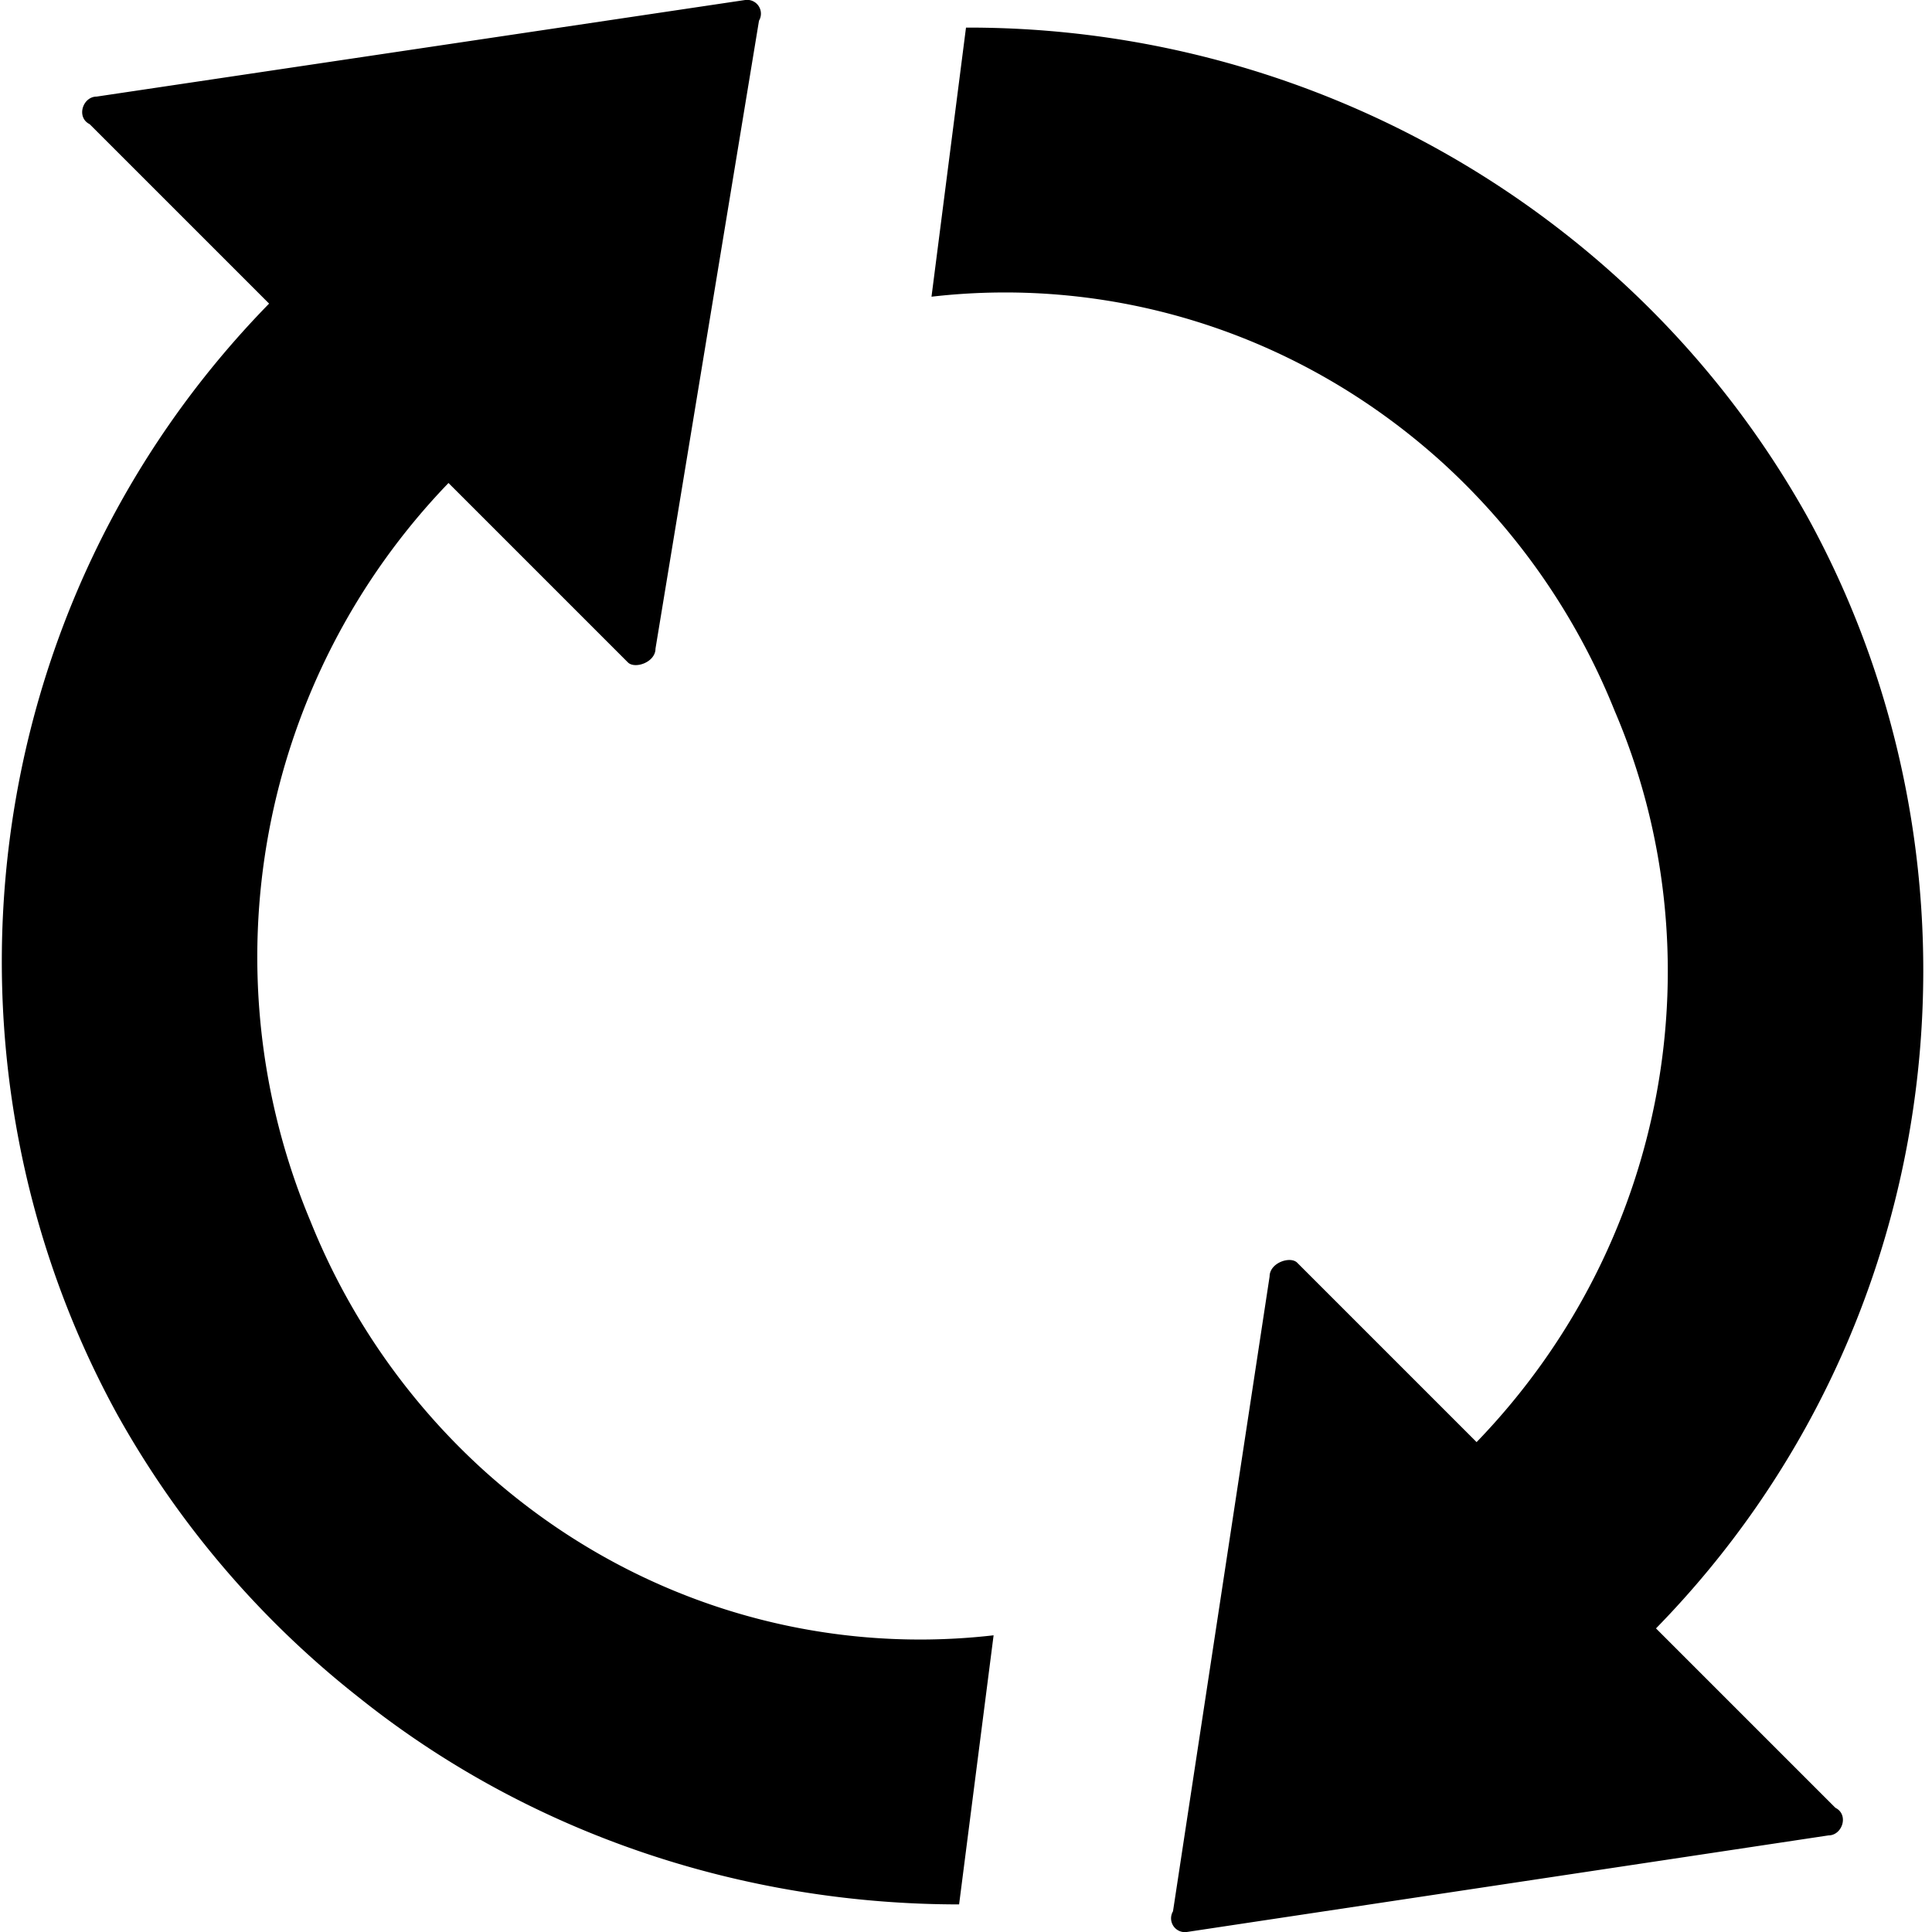
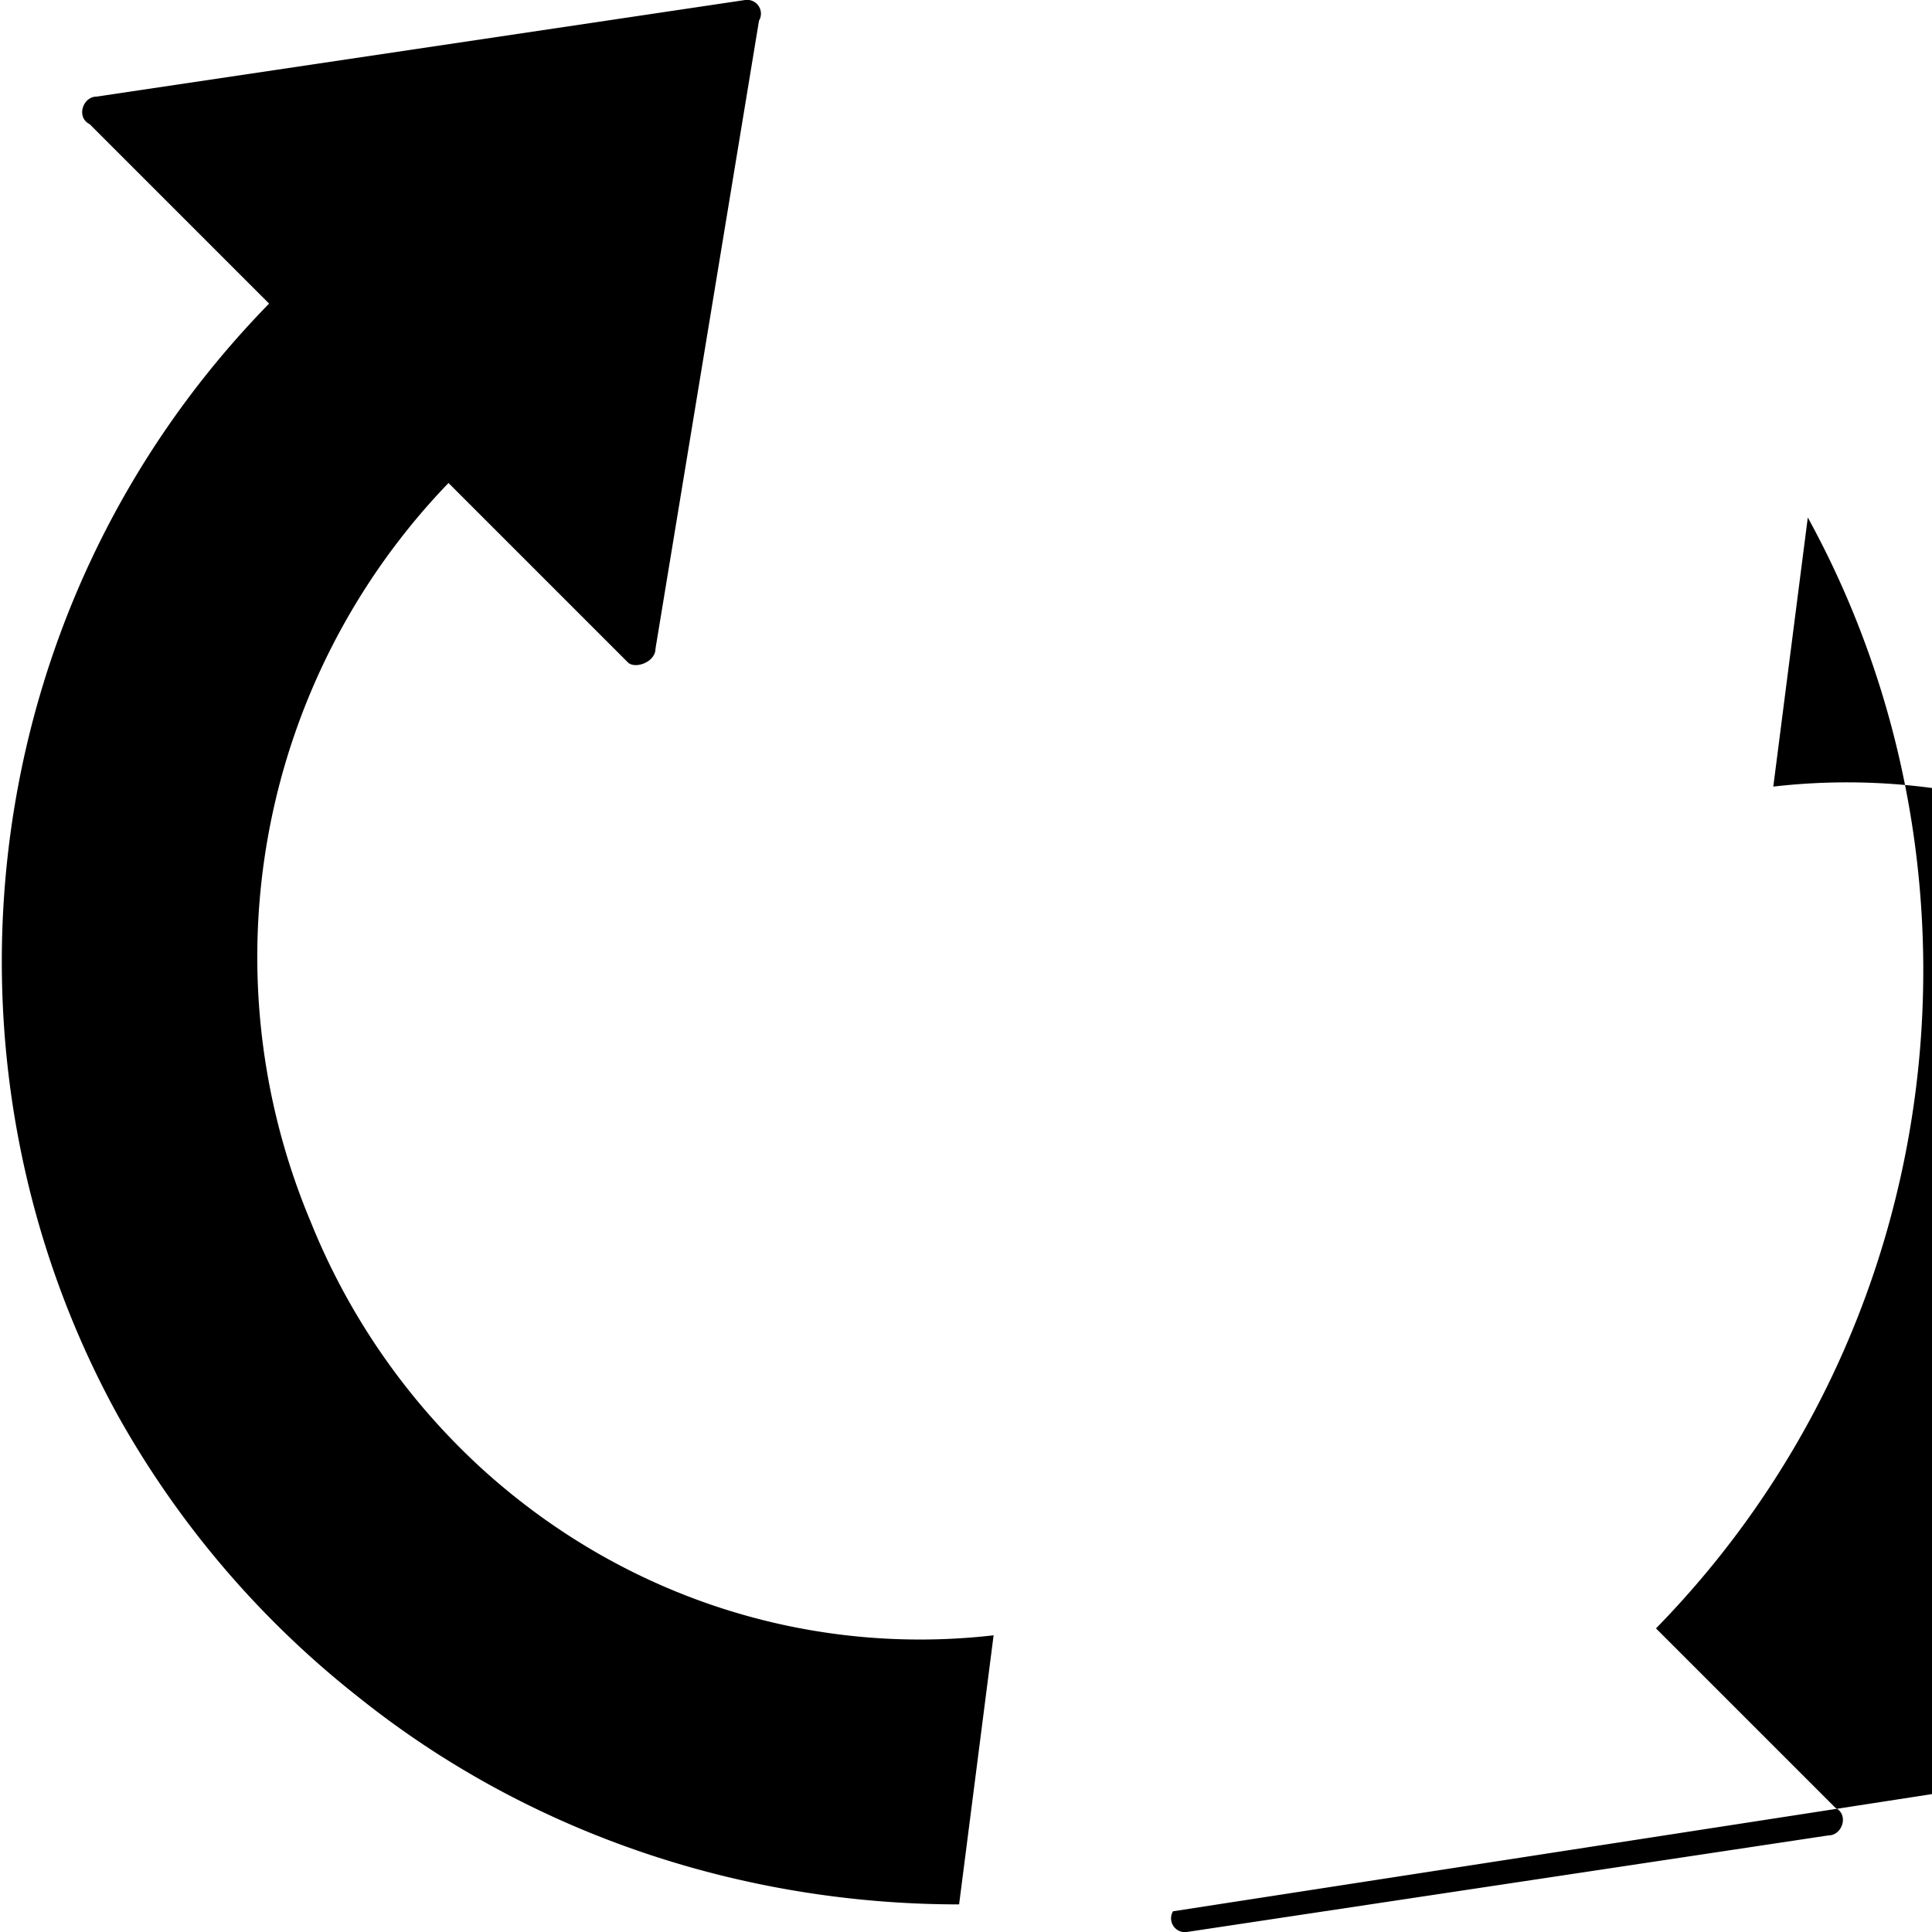
<svg xmlns="http://www.w3.org/2000/svg" viewBox="0 0 28 28">
-   <path d="M7 21.3a9.8 9.8 0 0 1-2.5-3.6A9.9 9.9 0 0 1 6.5 7l2.6 2.6c.1.1.4 0 .4-.2L11 .3a.2.2 0 0 0-.2-.3L1.4 1.4c-.2 0-.3.3-.1.4l2.6 2.6c-4.3 4.4-5 11-2.2 16.1a13.7 13.7 0 0 0 3.5 4.1c2.5 2 5.6 3 8.7 3l.5-3.9c-2.6.3-5.3-.5-7.4-2.4zm17 2.3c4.3-4.4 5-11 2.2-16.1a13.7 13.7 0 0 0-3.5-4.1 14 14 0 0 0-8.7-3l-.5 3.9c2.6-.3 5.3.5 7.4 2.4a9.8 9.8 0 0 1 2.5 3.6c1.5 3.5.8 7.7-2 10.6l-2.6-2.6c-.1-.1-.4 0-.4.2L17 27.7a.2.2 0 0 0 .2.3l9.3-1.4c.2 0 .3-.3.1-.4L24 23.6z" />
+   <path d="M7 21.3a9.8 9.8 0 0 1-2.5-3.6A9.9 9.9 0 0 1 6.5 7l2.6 2.6c.1.1.4 0 .4-.2L11 .3a.2.2 0 0 0-.2-.3L1.4 1.4c-.2 0-.3.3-.1.4l2.6 2.6c-4.3 4.4-5 11-2.2 16.1a13.7 13.7 0 0 0 3.5 4.1c2.5 2 5.6 3 8.7 3l.5-3.9c-2.6.3-5.3-.5-7.4-2.4zm17 2.3c4.3-4.4 5-11 2.2-16.1l-.5 3.9c2.6-.3 5.3.5 7.4 2.4a9.8 9.8 0 0 1 2.5 3.6c1.5 3.5.8 7.7-2 10.6l-2.6-2.6c-.1-.1-.4 0-.4.2L17 27.7a.2.2 0 0 0 .2.3l9.3-1.4c.2 0 .3-.3.1-.4L24 23.6z" />
</svg>